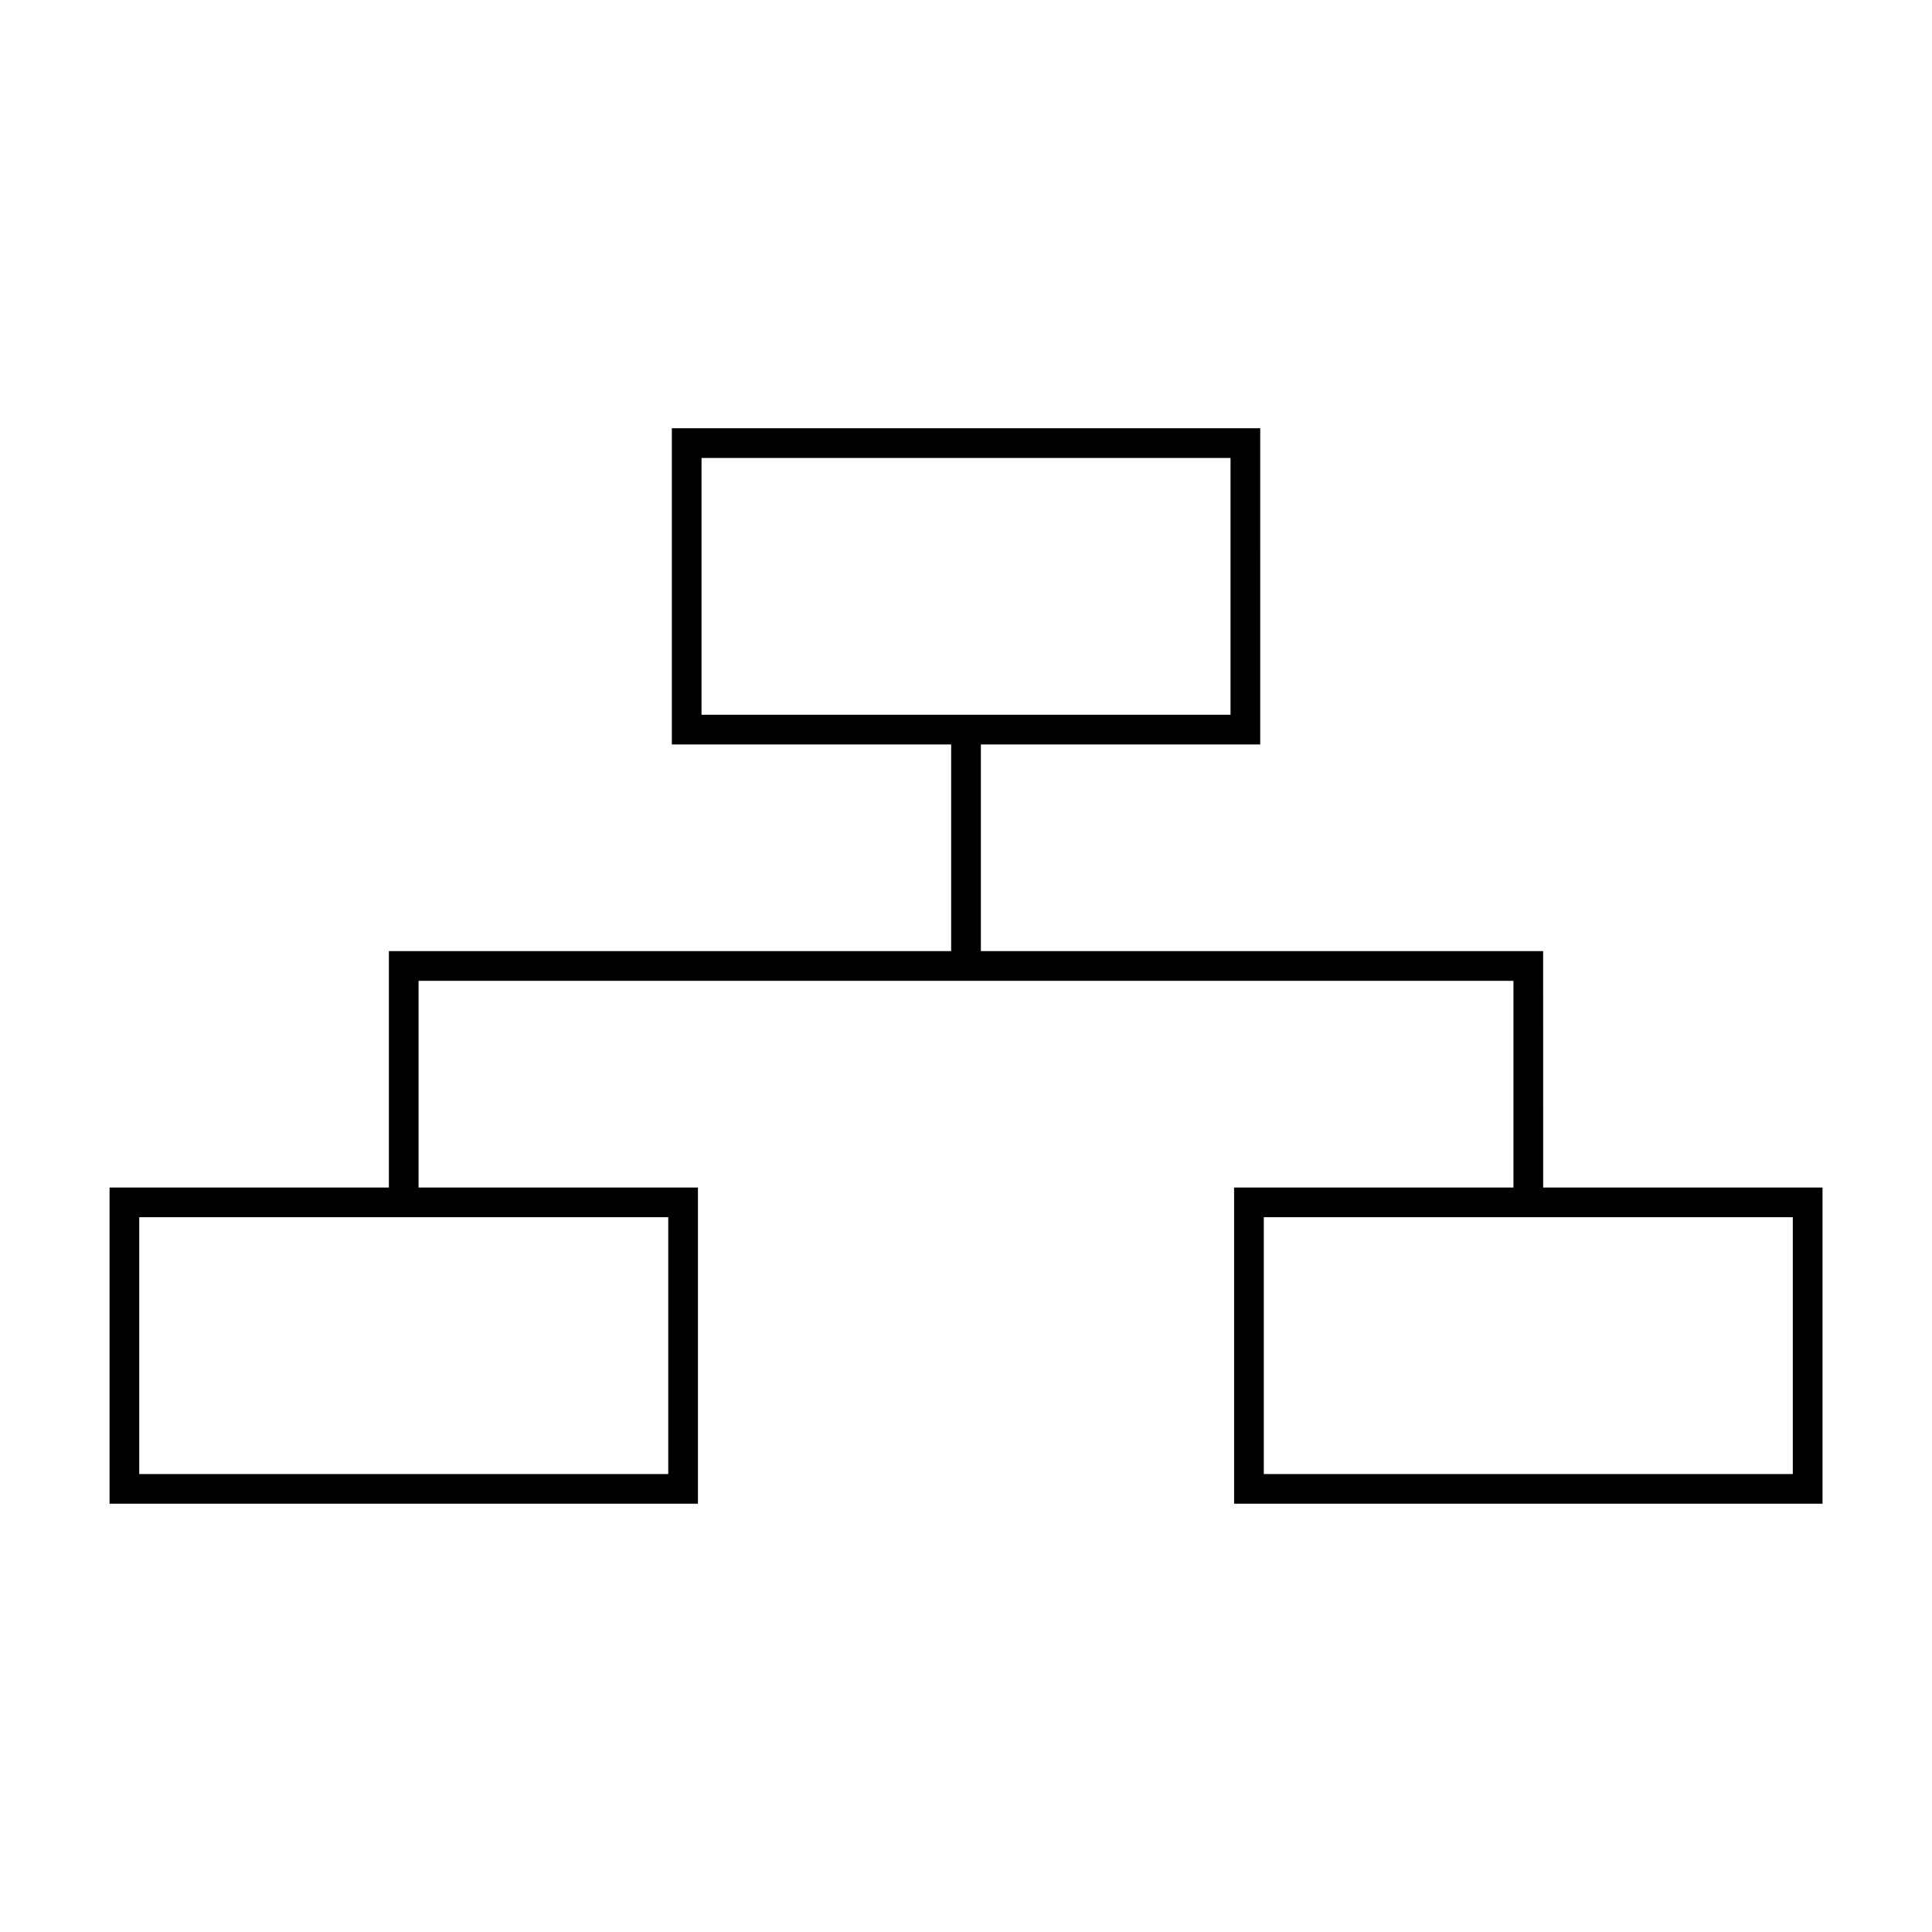
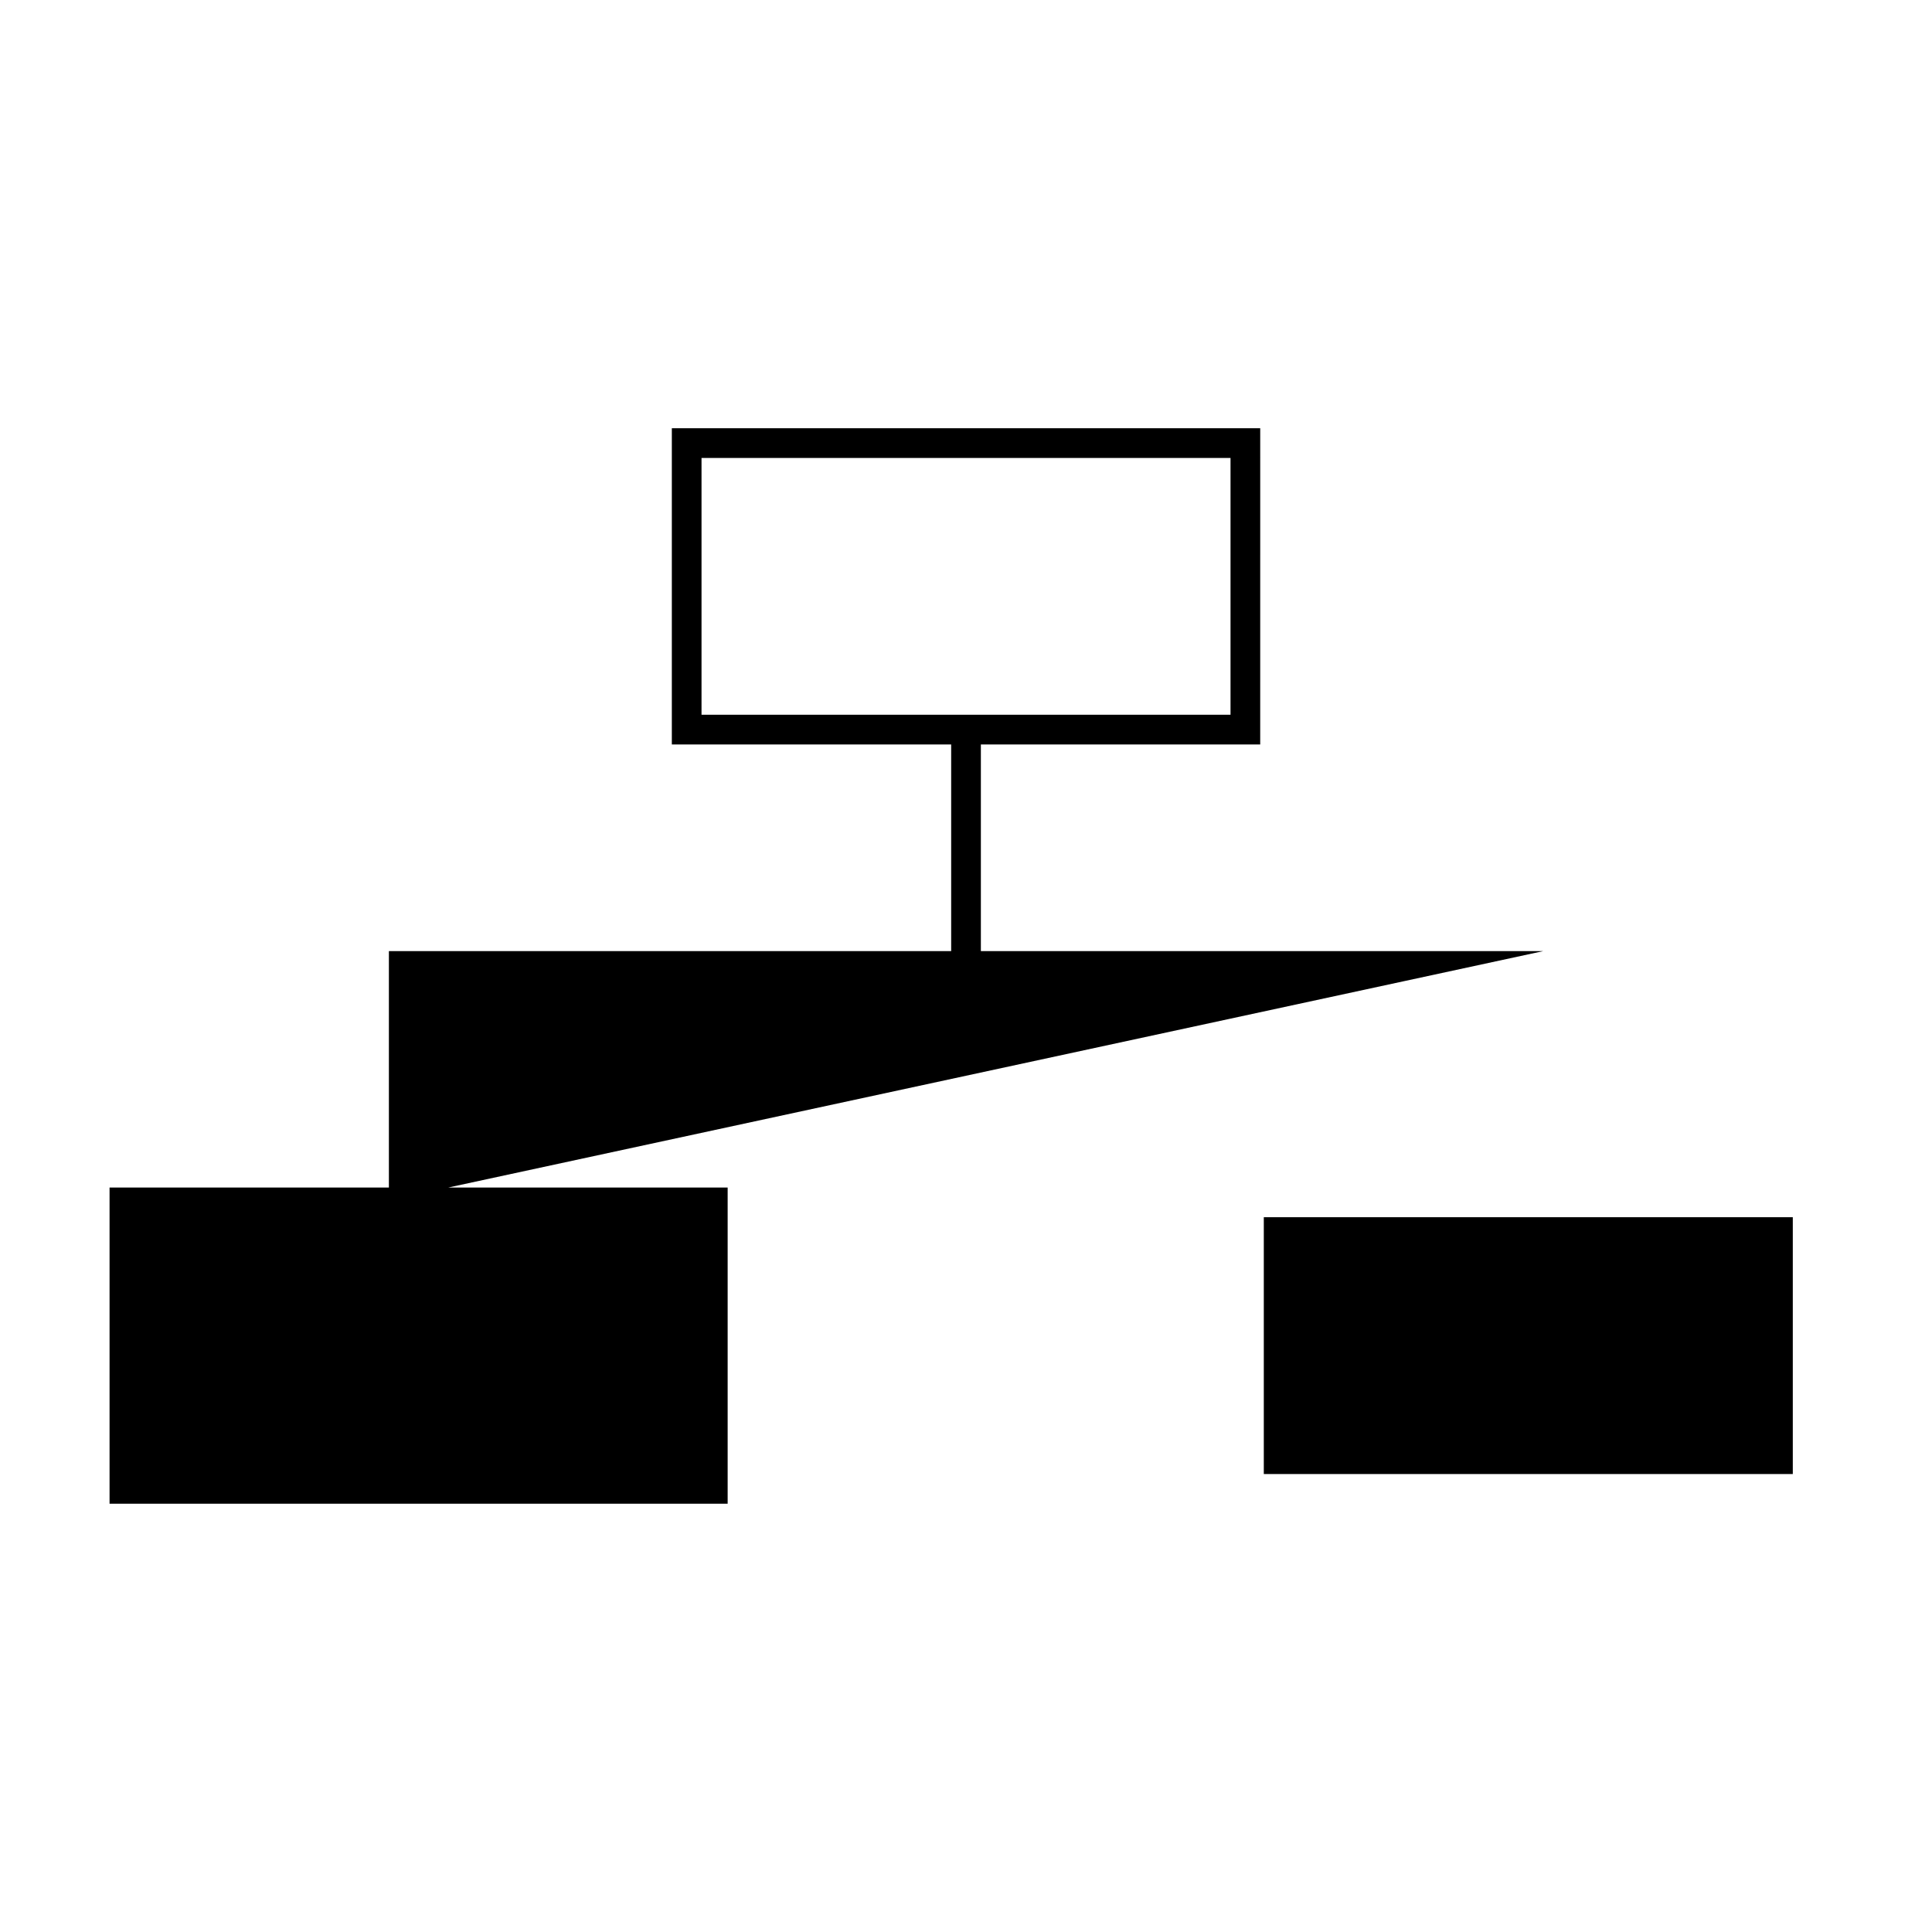
<svg xmlns="http://www.w3.org/2000/svg" fill="#000000" width="800px" height="800px" version="1.1" viewBox="144 144 512 512">
-   <path d="m552.95 396.06h-149.01v-54.773h74.027l0.004-83.797h-155.93v83.801h74.027v54.77h-149.01v62.645h-74.027v83.801h155.93v-83.801h-74.035v-54.773h290.15v54.773h-74.031v83.801h155.94v-83.801h-74.031zm-223.04-62.645v-68.051h140.19v68.055h-140.19zm-8.82 133.16v68.055h-140.19v-68.055zm298.02 0v68.055h-140.19v-68.055z" />
+   <path d="m552.95 396.06h-149.01v-54.773h74.027l0.004-83.797h-155.93v83.801h74.027v54.77h-149.01v62.645h-74.027v83.801h155.93v-83.801h-74.035v-54.773v54.773h-74.031v83.801h155.94v-83.801h-74.031zm-223.04-62.645v-68.051h140.19v68.055h-140.19zm-8.82 133.16v68.055h-140.19v-68.055zm298.02 0v68.055h-140.19v-68.055z" />
</svg>